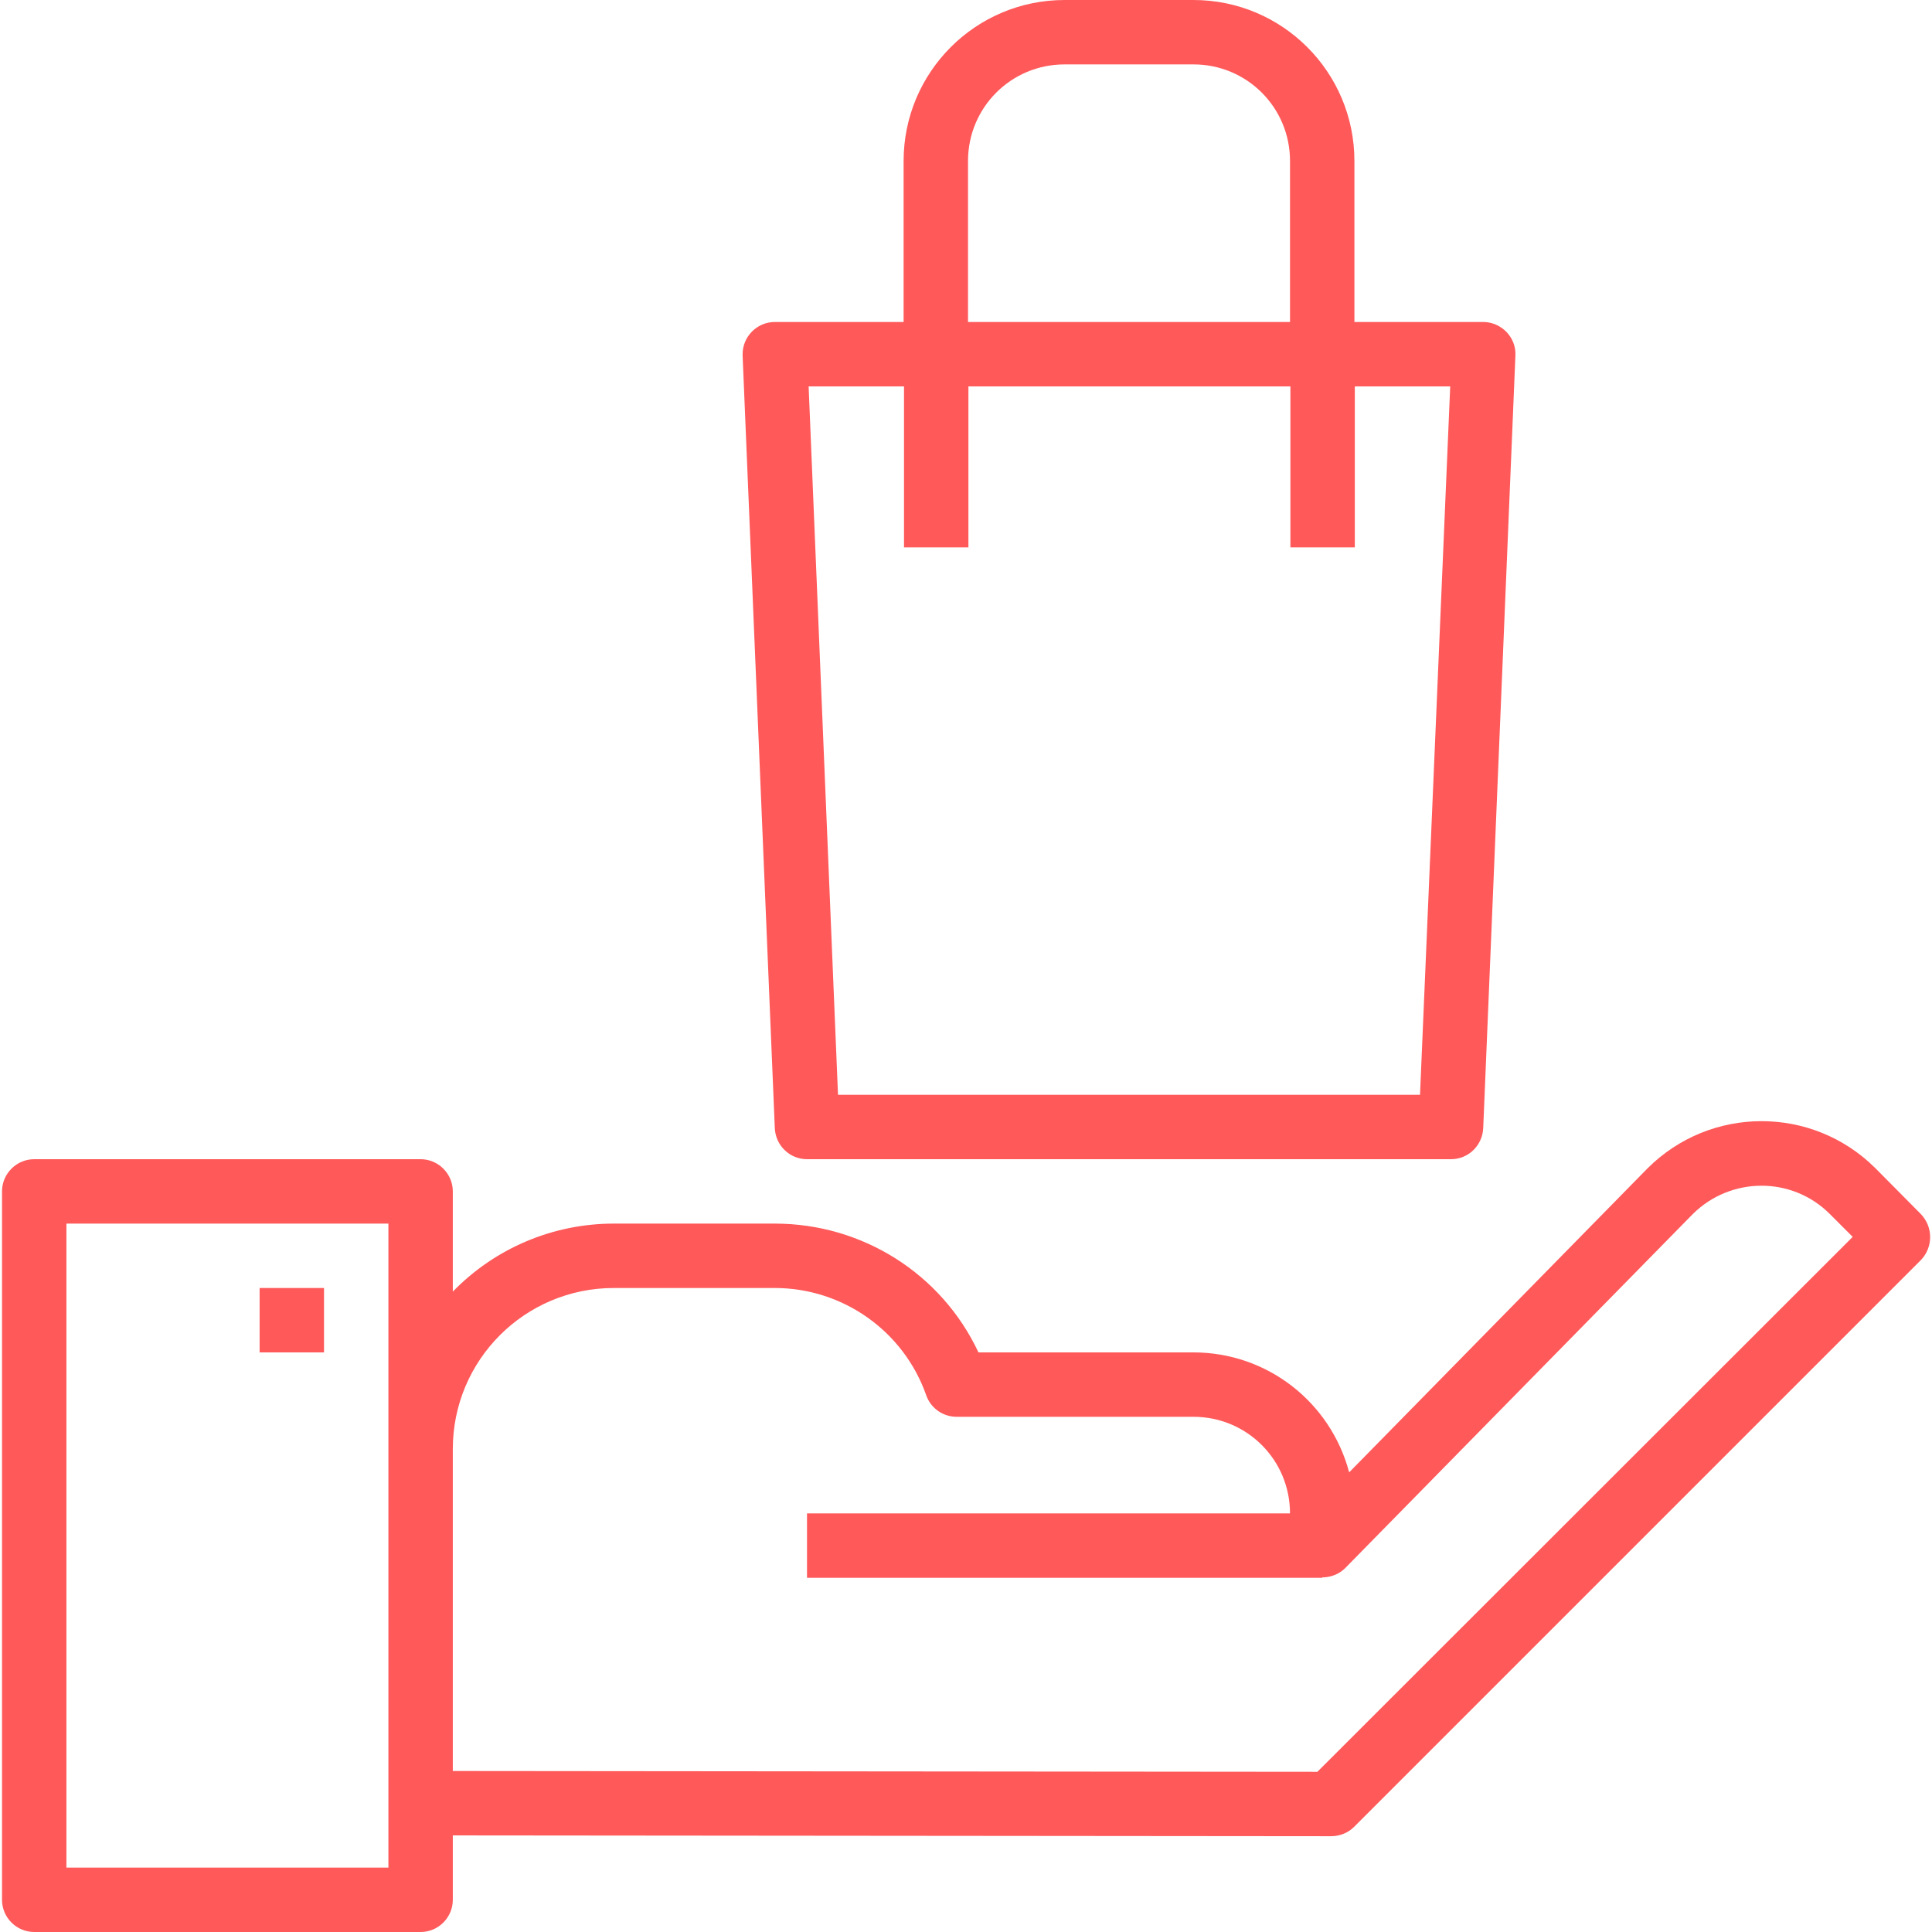
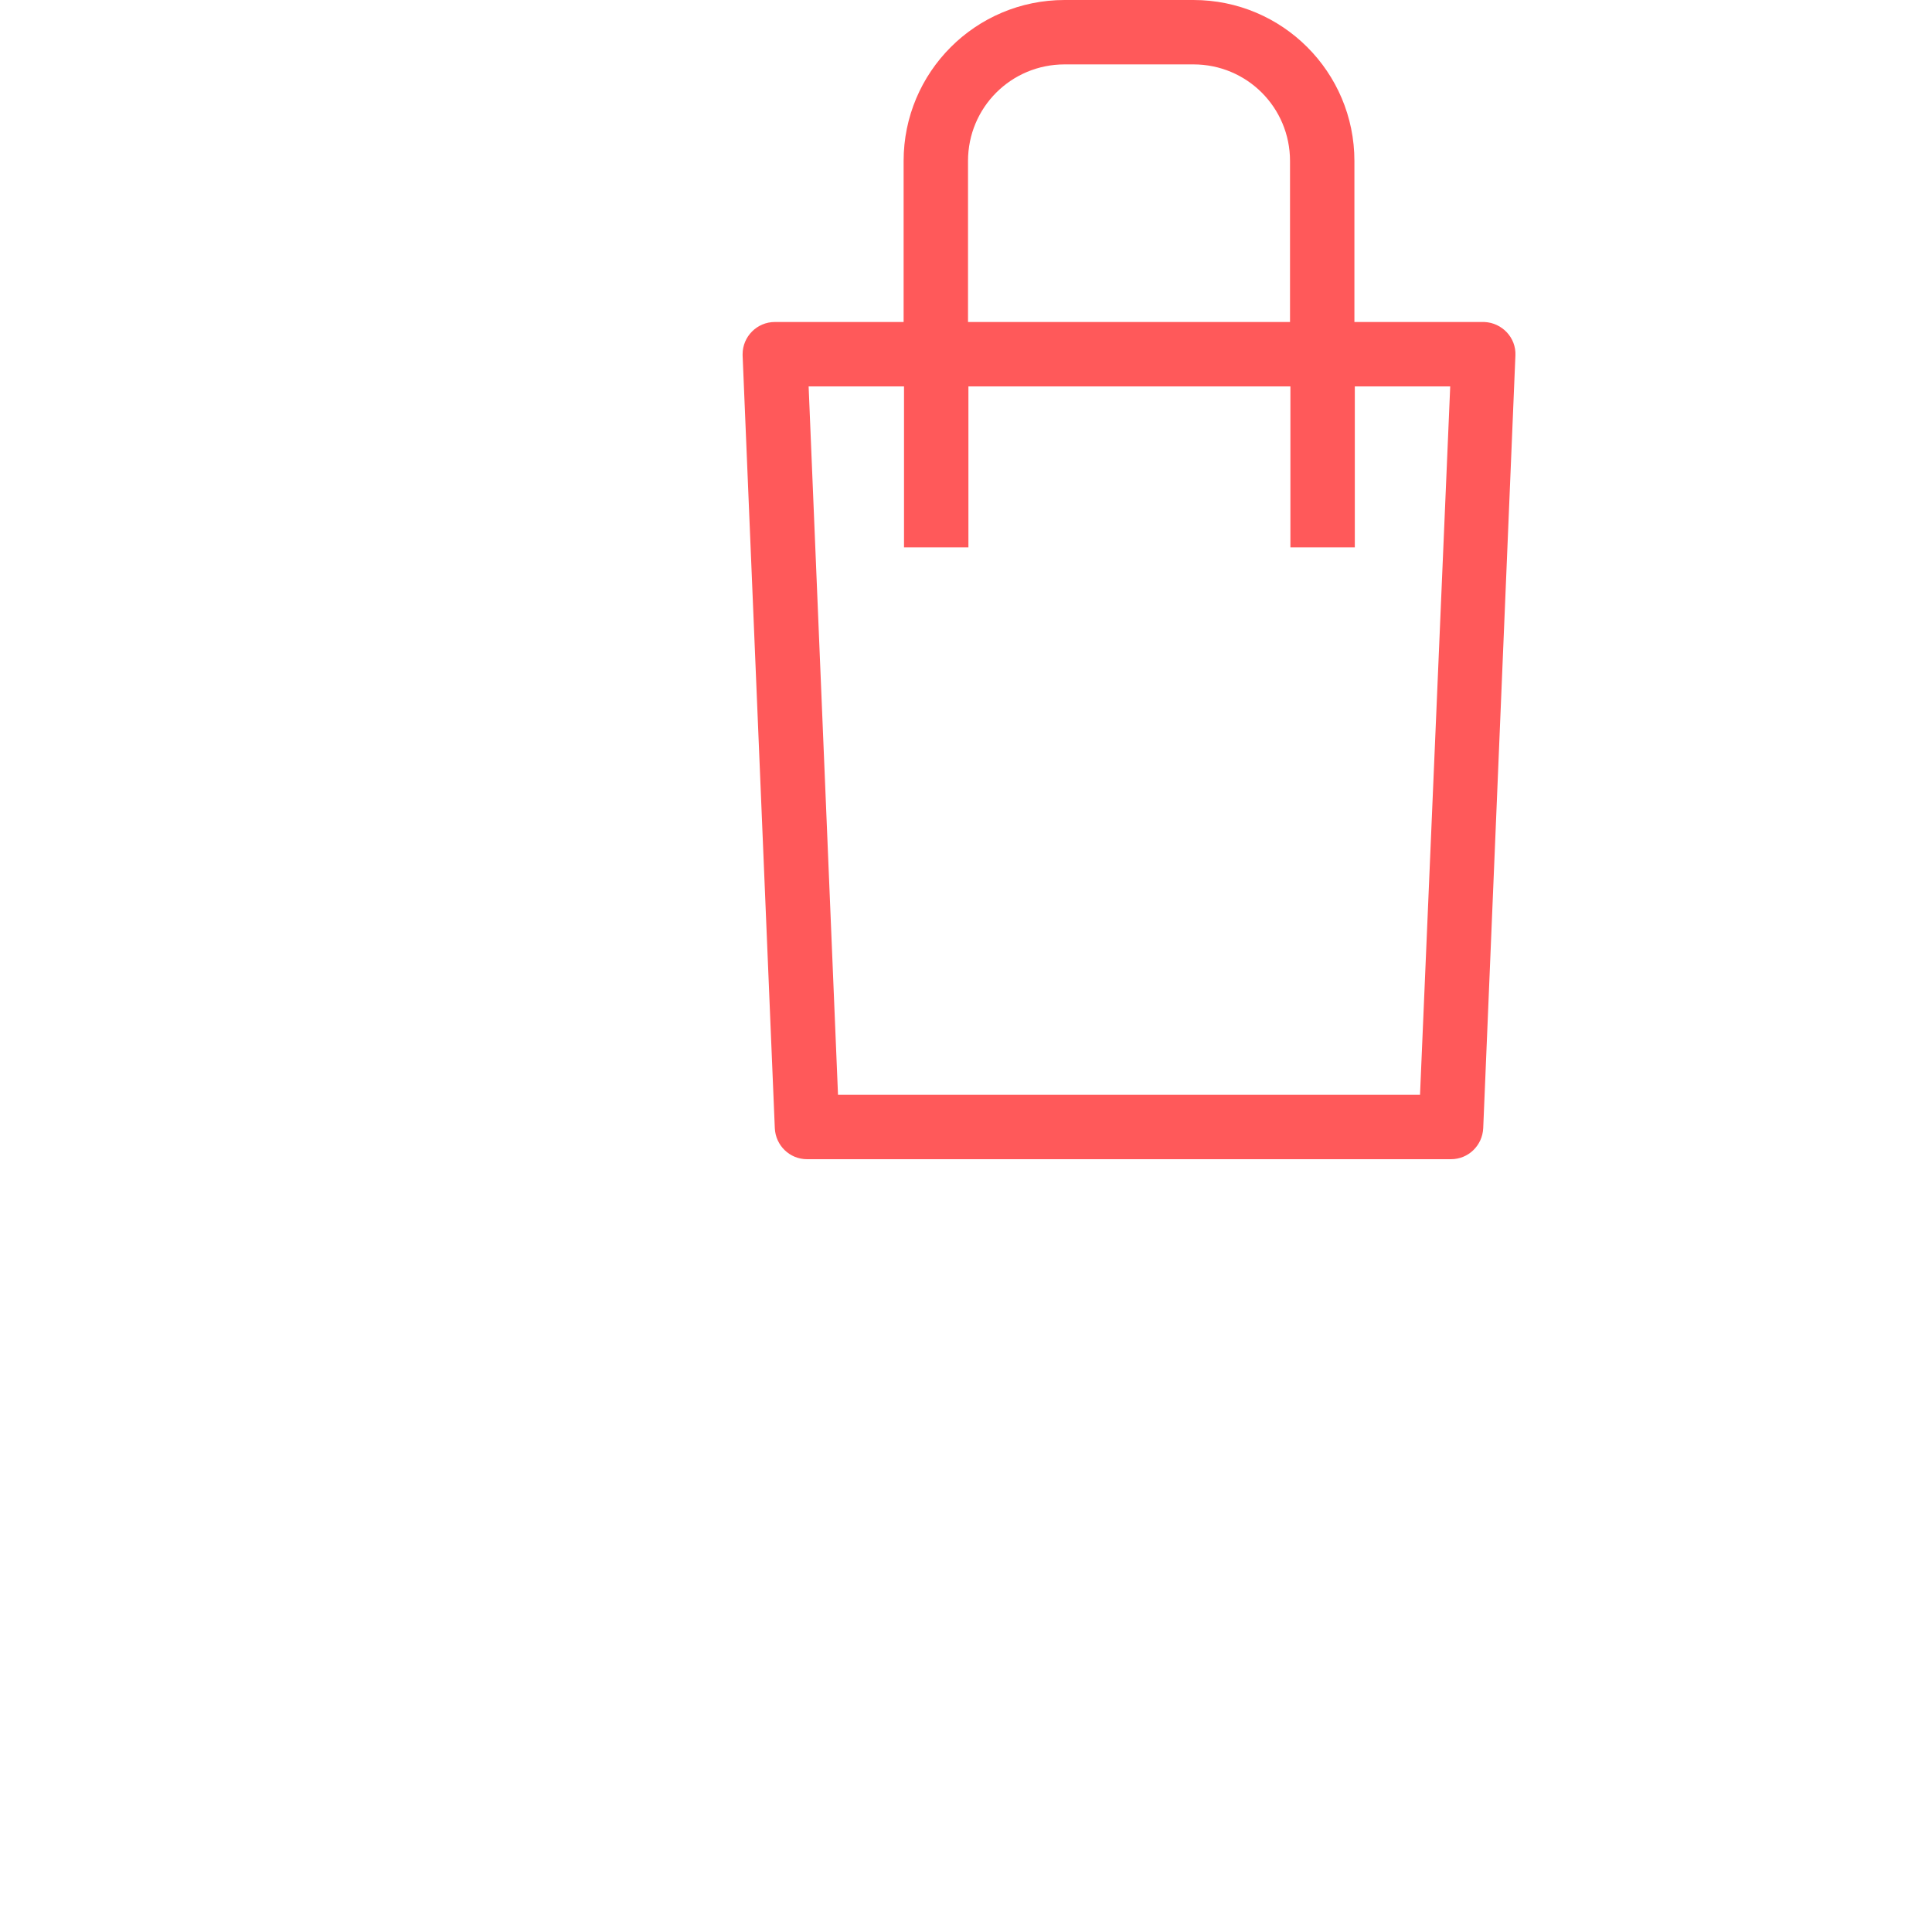
<svg xmlns="http://www.w3.org/2000/svg" version="1.1" id="Capa_1" x="0px" y="0px" viewBox="0 0 480 480" style="enable-background:new 0 0 480 480;" xml:space="preserve">
  <style type="text/css">
	.st0{fill:#FF595A;}
</style>
  <g>
    <g>
-       <path class="st0" d="M477.2,301.6l-11.3-11.4c-15.7-15.6-41-15.5-56.6,0.1l-74.1,75.5c-4.7-17.6-20.5-29.8-38.7-29.8h-53.4    c-9.2-19.6-28.9-32-50.6-32h-40c-15.1,0-29.5,6.1-40,16.9V296c0-4.4-3.6-8-8-8h-96c-4.4,0-8,3.6-8,8v176c0,4.4,3.6,8,8,8h96    c4.4,0,8-3.6,8-8v-16l218.2,0.2c2.1,0,4.2-0.8,5.7-2.3l140.9-140.9C480.3,309.8,480.3,304.8,477.2,301.6z M96.5,464h-80V304h80    V464z M327.3,440.2L112.5,440v-80c0-22.1,17.9-40,40-40h40c16.9,0,32,10.7,37.6,26.6c1.1,3.2,4.1,5.4,7.6,5.4h58.8    c13.3,0,24,10.7,24,24h-120v16h128v-0.1c2.1,0,4.2-0.8,5.7-2.3l86.4-88c9.4-9.3,24.6-9.4,34,0l5.7,5.7L327.3,440.2z" />
-     </g>
+       </g>
  </g>
  <g>
    <g>
-       <rect x="64.5" y="320" class="st0" width="16" height="16" />
-     </g>
+       </g>
  </g>
  <g>
    <g>
      <path class="st0" d="M368.8,80c-0.1,0-0.2,0-0.3,0h-32V40c0-22.1-17.9-40-40-40h-32c-22.1,0-40,17.9-40,40v40h-32    c-4.4,0-8,3.6-8,8c0,0.1,0,0.2,0,0.3l8,192c0.2,4.3,3.7,7.7,8,7.7h160c4.3,0,7.8-3.4,8-7.7l8-192C376.7,83.9,373.2,80.2,368.8,80z     M240.5,40c0-13.3,10.7-24,24-24h32c13.3,0,24,10.7,24,24v40h-80L240.5,40L240.5,40z M352.8,272H208.2l-7.3-176h23.7v40h16V96h80    v40h16V96h23.7L352.8,272z" />
    </g>
  </g>
</svg>